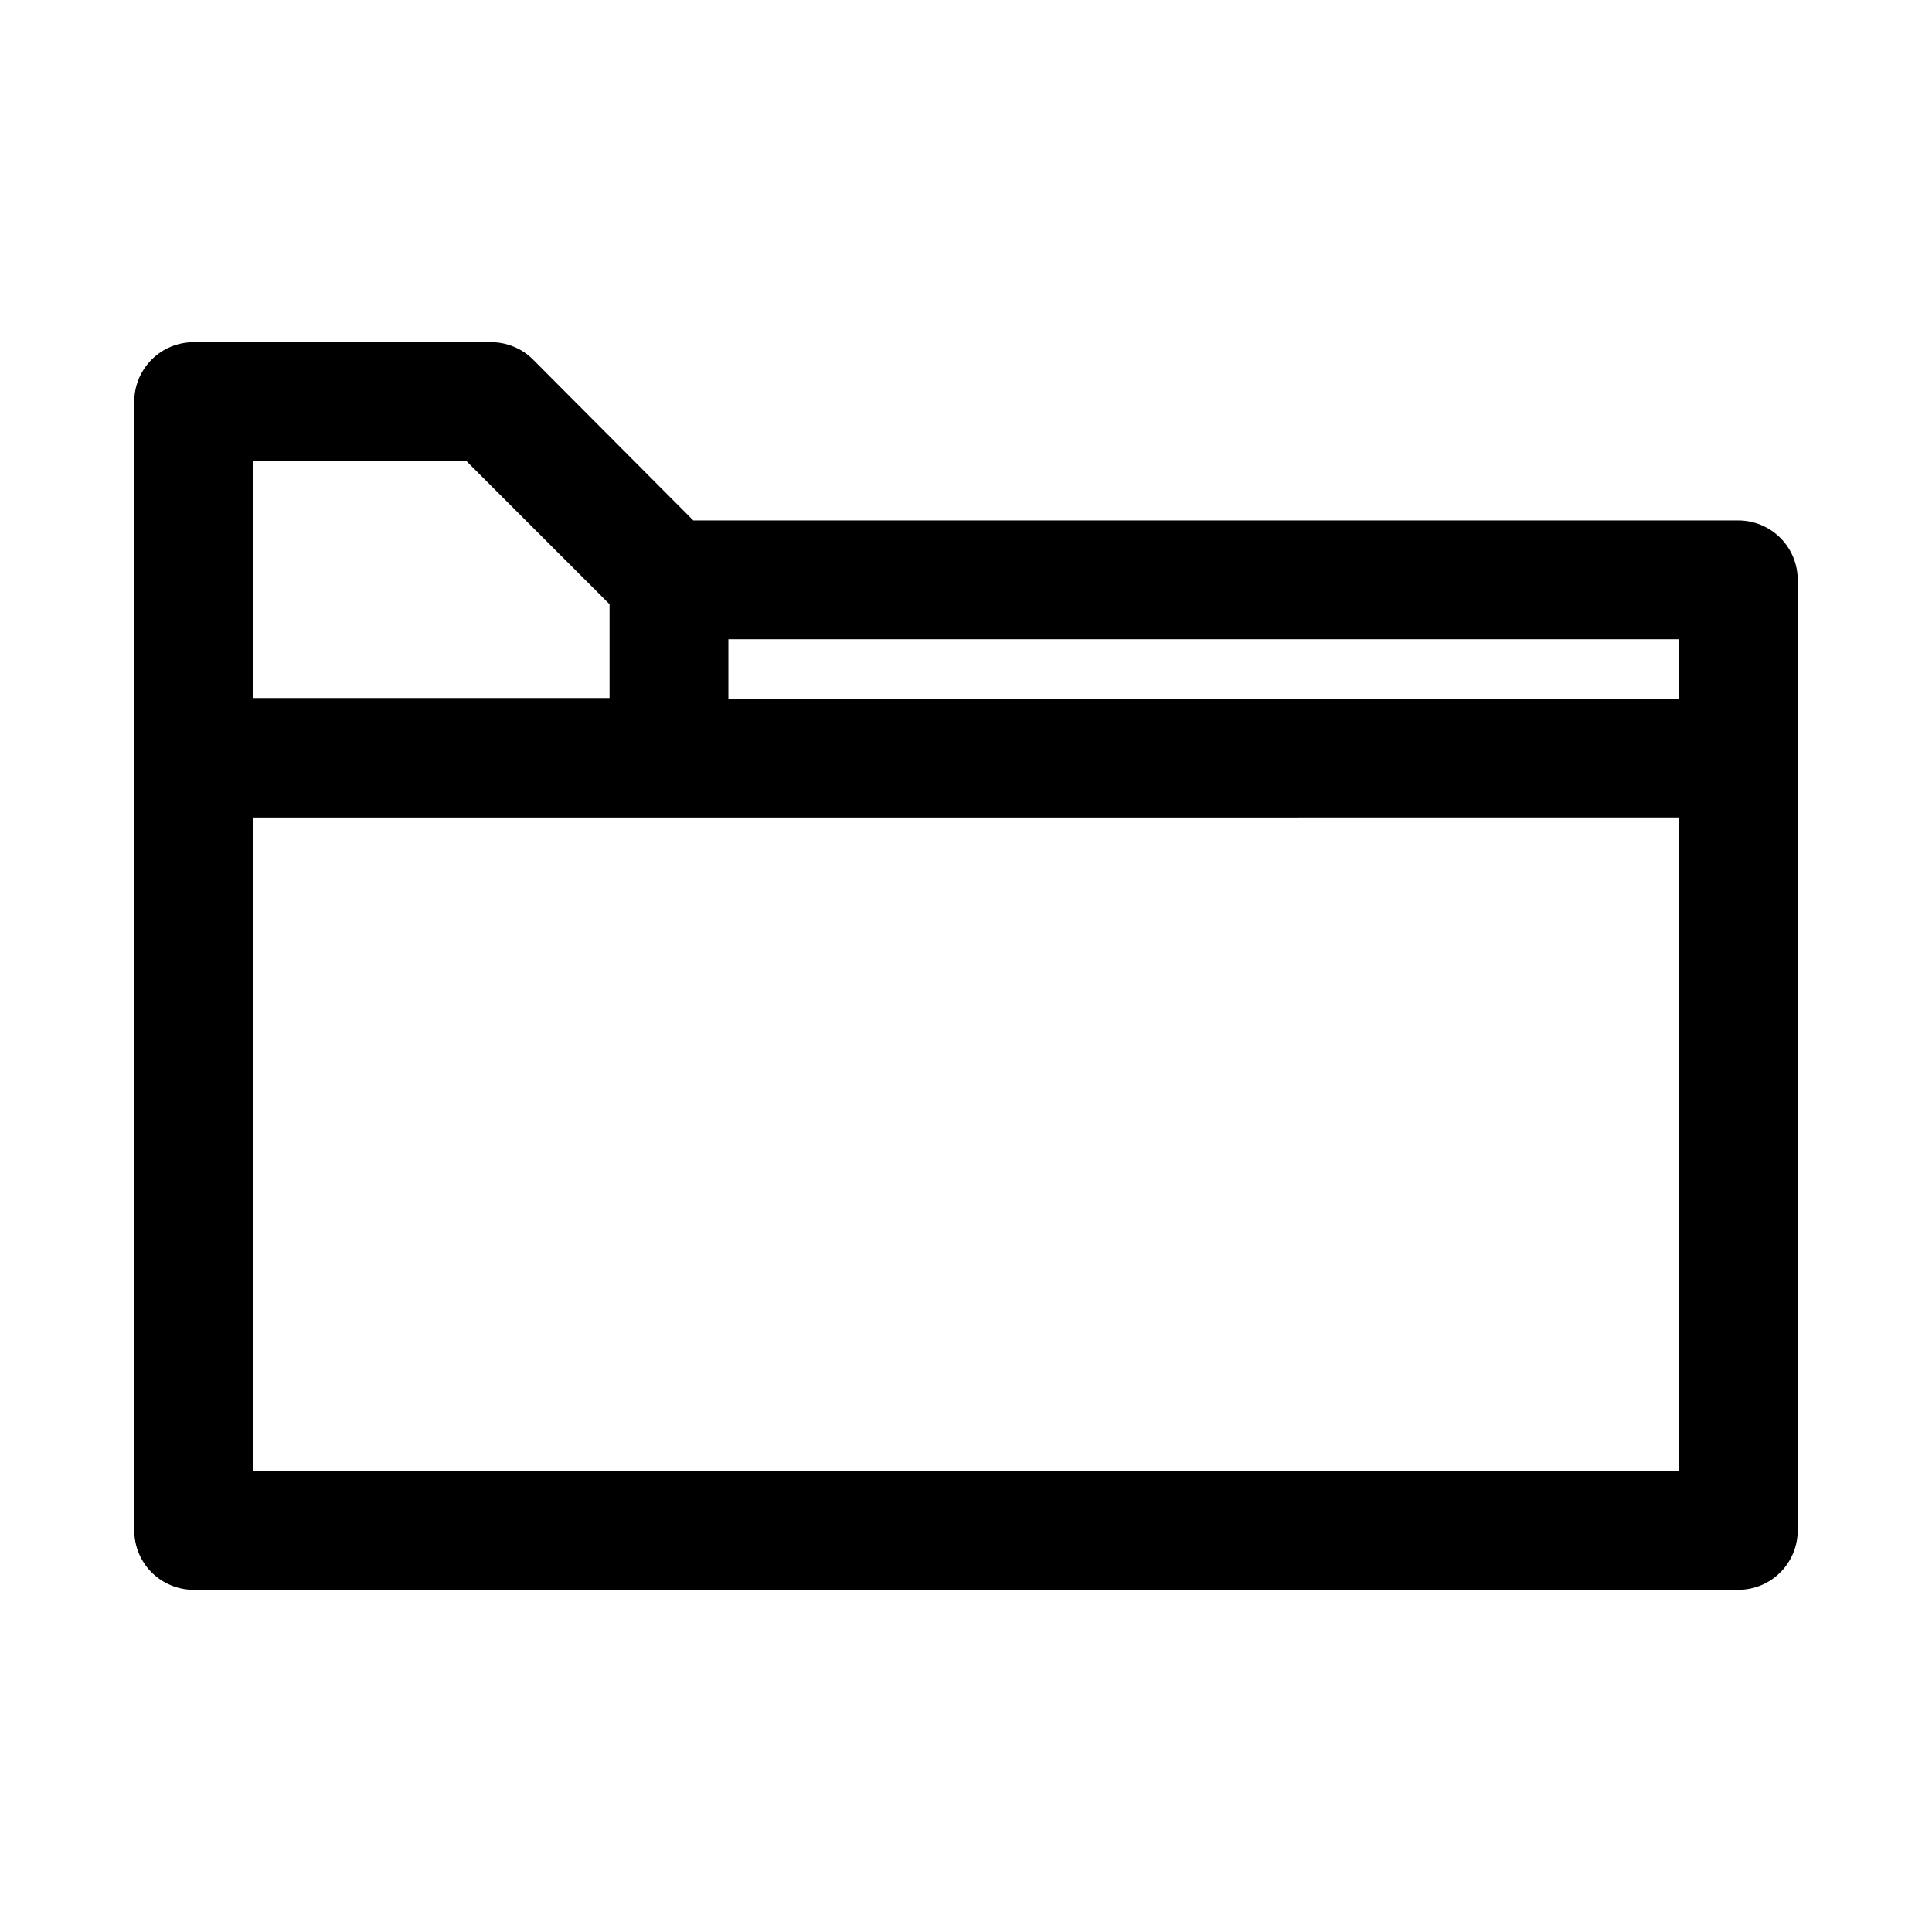
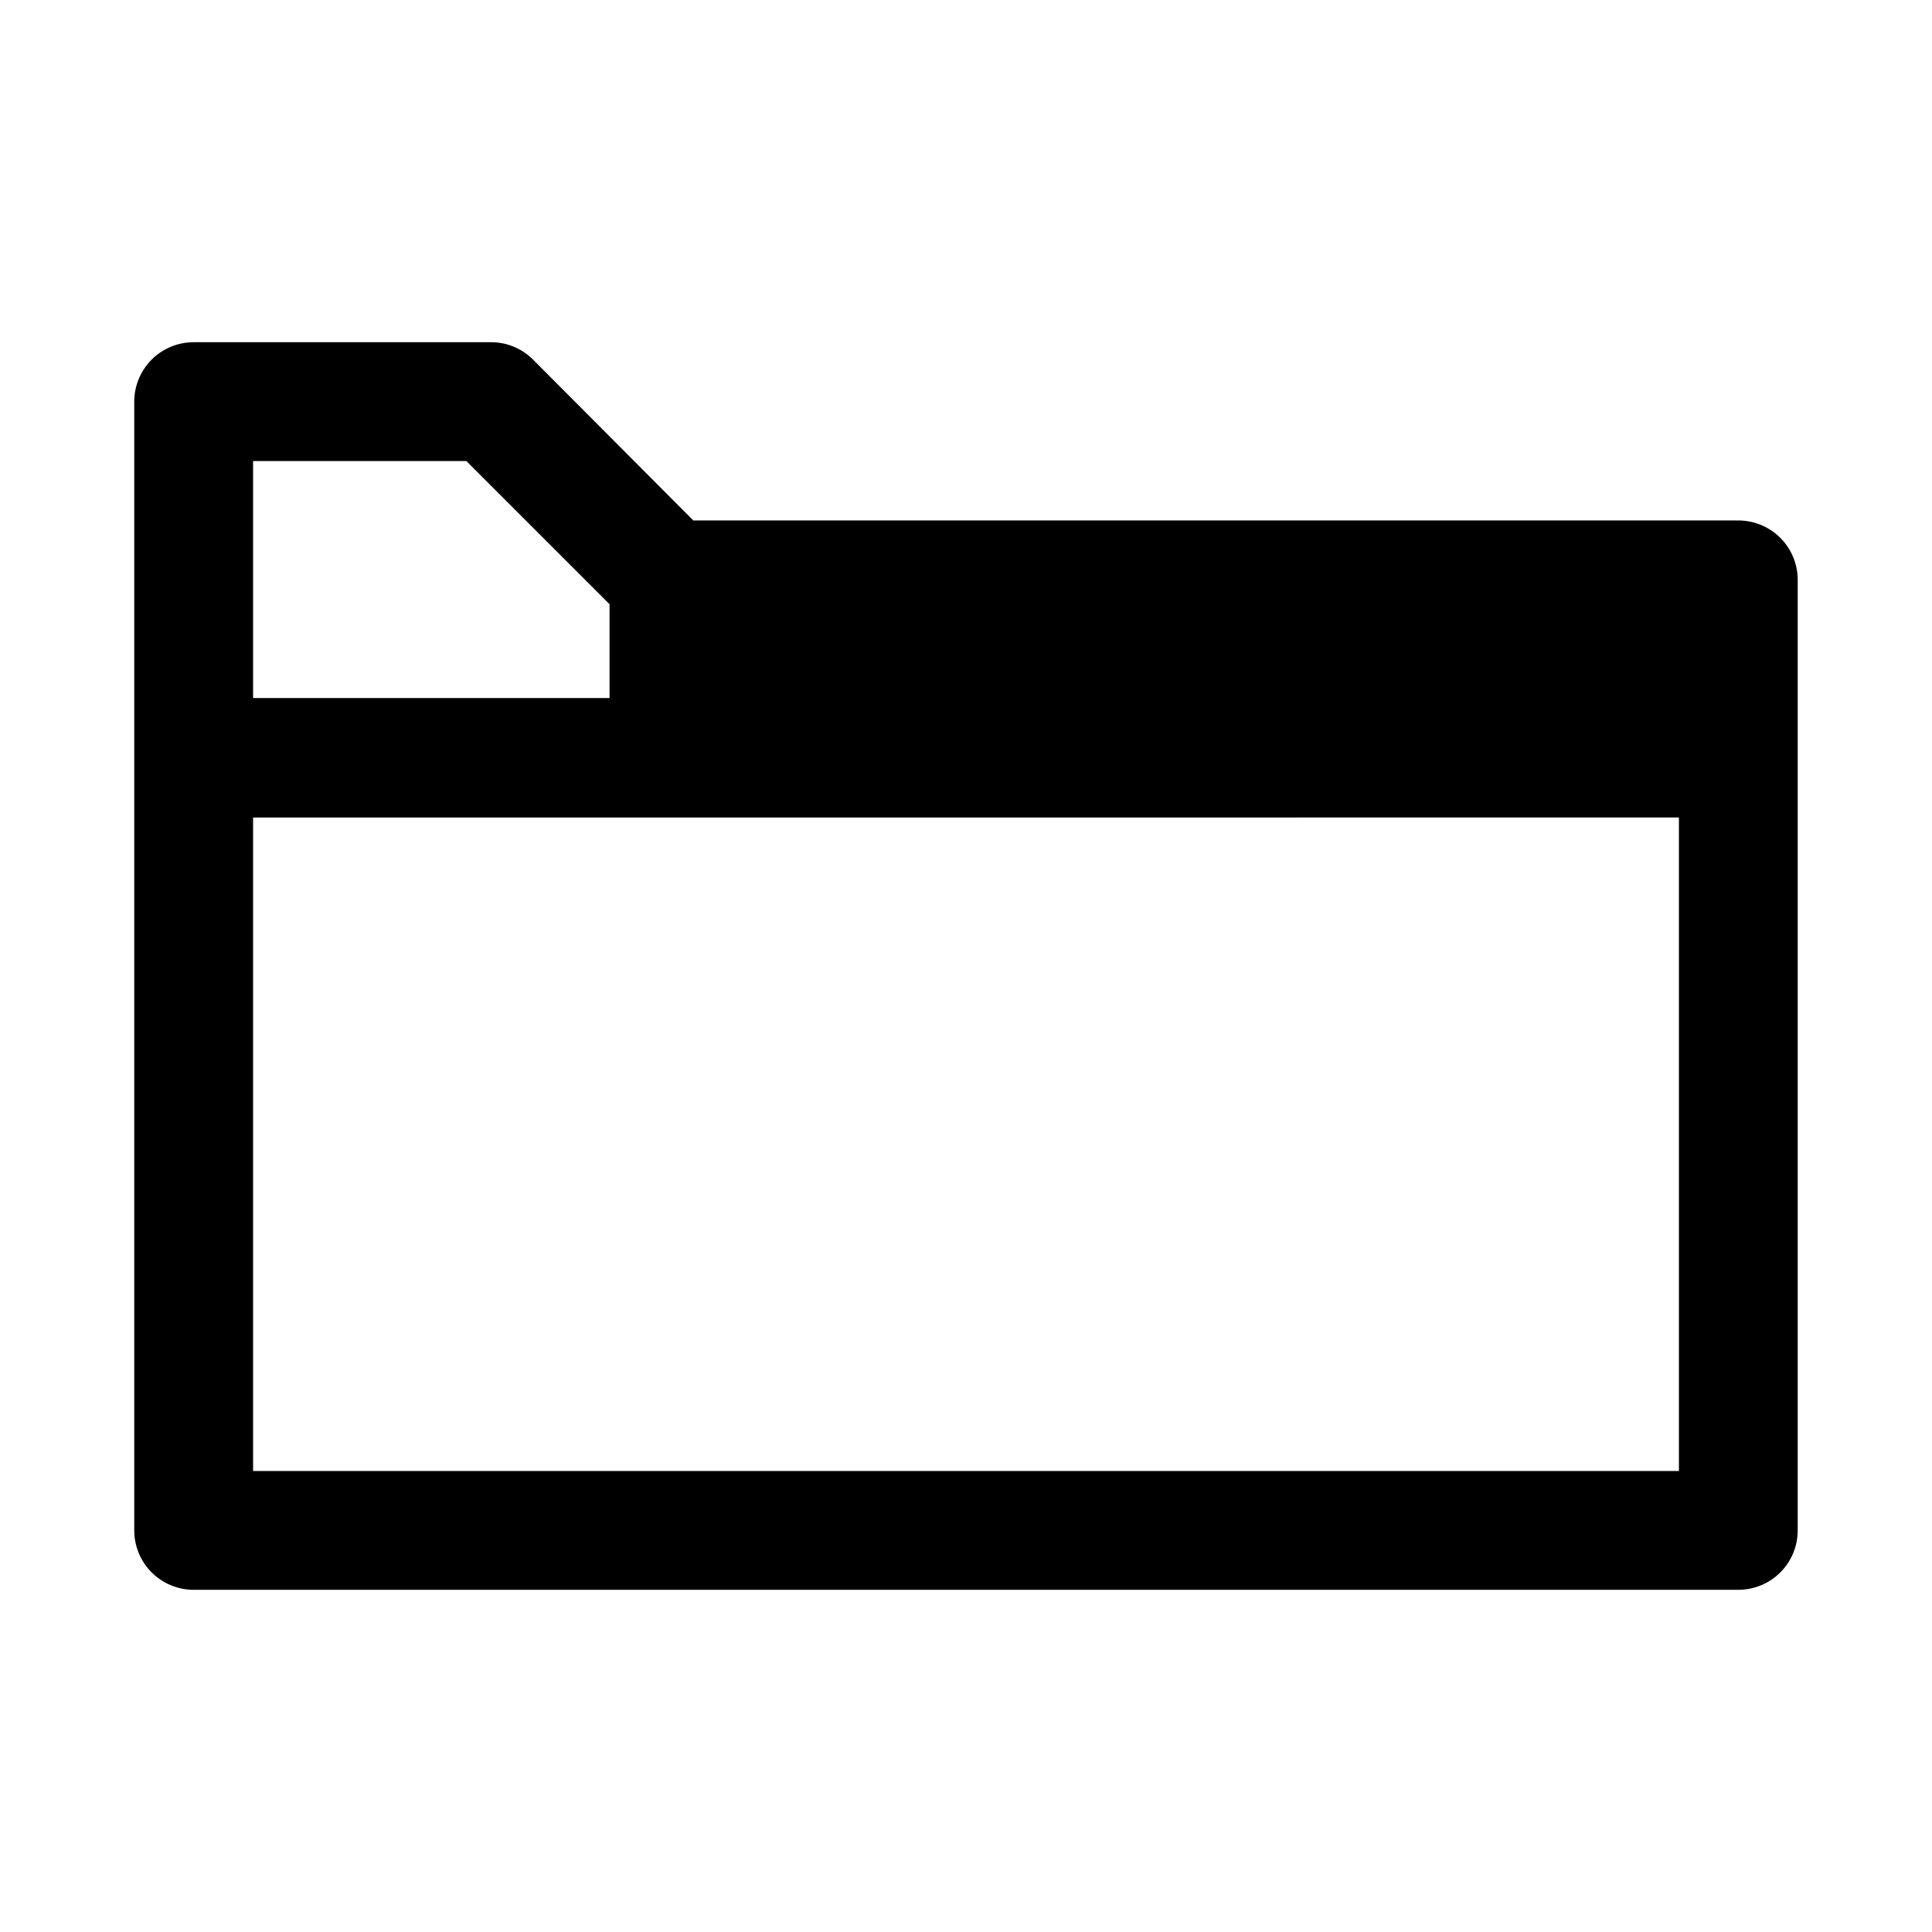
<svg xmlns="http://www.w3.org/2000/svg" fill="#000000" width="800px" height="800px" version="1.1" viewBox="144 144 512 512">
-   <path d="m604.67 281.92h-276.94l-42.512-42.668c-2.969-2.945-6.992-4.59-11.176-4.562h-78.723c-4.176 0-8.18 1.656-11.133 4.609-2.949 2.953-4.609 6.957-4.609 11.133v299.14c0 4.176 1.66 8.18 4.609 11.133 2.953 2.953 6.957 4.613 11.133 4.613h409.35c4.176 0 8.18-1.66 11.133-4.613 2.953-2.953 4.609-6.957 4.609-11.133v-251.9c0-4.176-1.656-8.184-4.609-11.133-2.953-2.953-6.957-4.613-11.133-4.613zm-393.6-15.742h56.52l37.945 37.941v24.875h-94.465zm377.86 267.65h-377.86v-173.18l377.86-0.004zm0-204.67-251.9-0.004v-15.742h251.9z" />
+   <path d="m604.67 281.92h-276.94l-42.512-42.668c-2.969-2.945-6.992-4.59-11.176-4.562h-78.723c-4.176 0-8.18 1.656-11.133 4.609-2.949 2.953-4.609 6.957-4.609 11.133v299.14c0 4.176 1.66 8.18 4.609 11.133 2.953 2.953 6.957 4.613 11.133 4.613h409.35c4.176 0 8.18-1.66 11.133-4.613 2.953-2.953 4.609-6.957 4.609-11.133v-251.9c0-4.176-1.656-8.184-4.609-11.133-2.953-2.953-6.957-4.613-11.133-4.613zm-393.6-15.742h56.52l37.945 37.941v24.875h-94.465zm377.86 267.65h-377.86v-173.18l377.86-0.004zm0-204.67-251.9-0.004h251.9z" />
</svg>